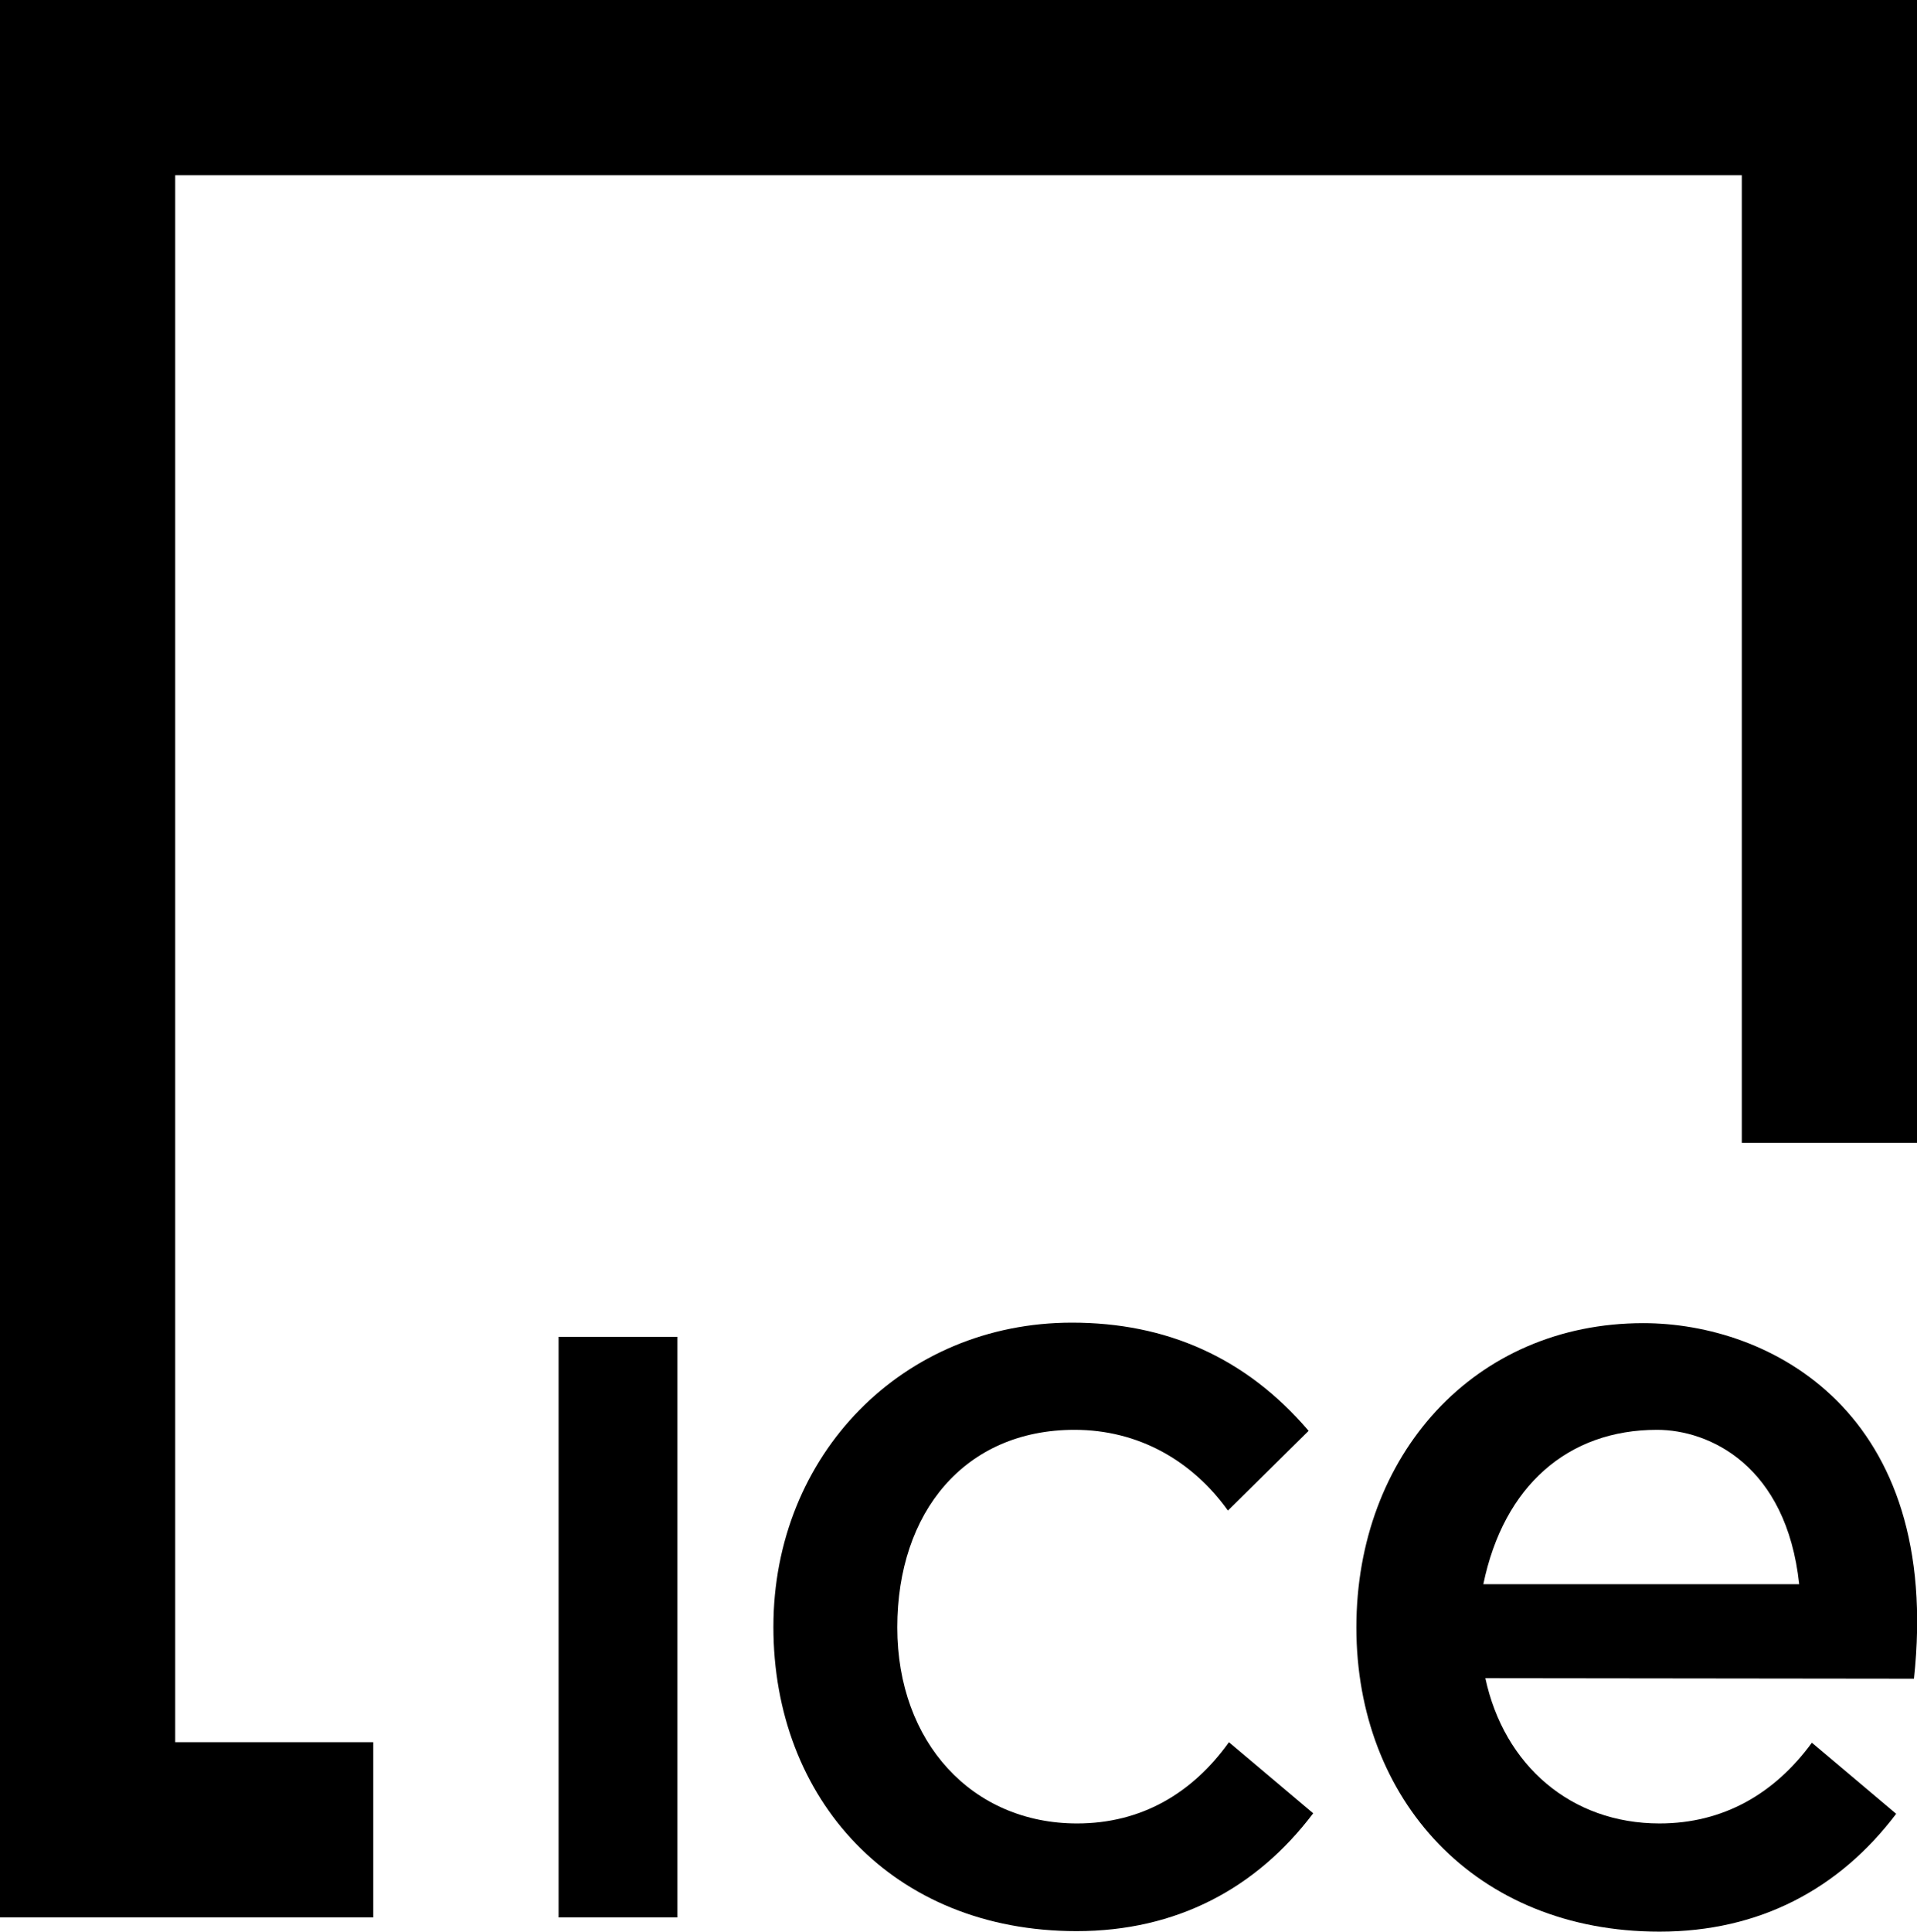
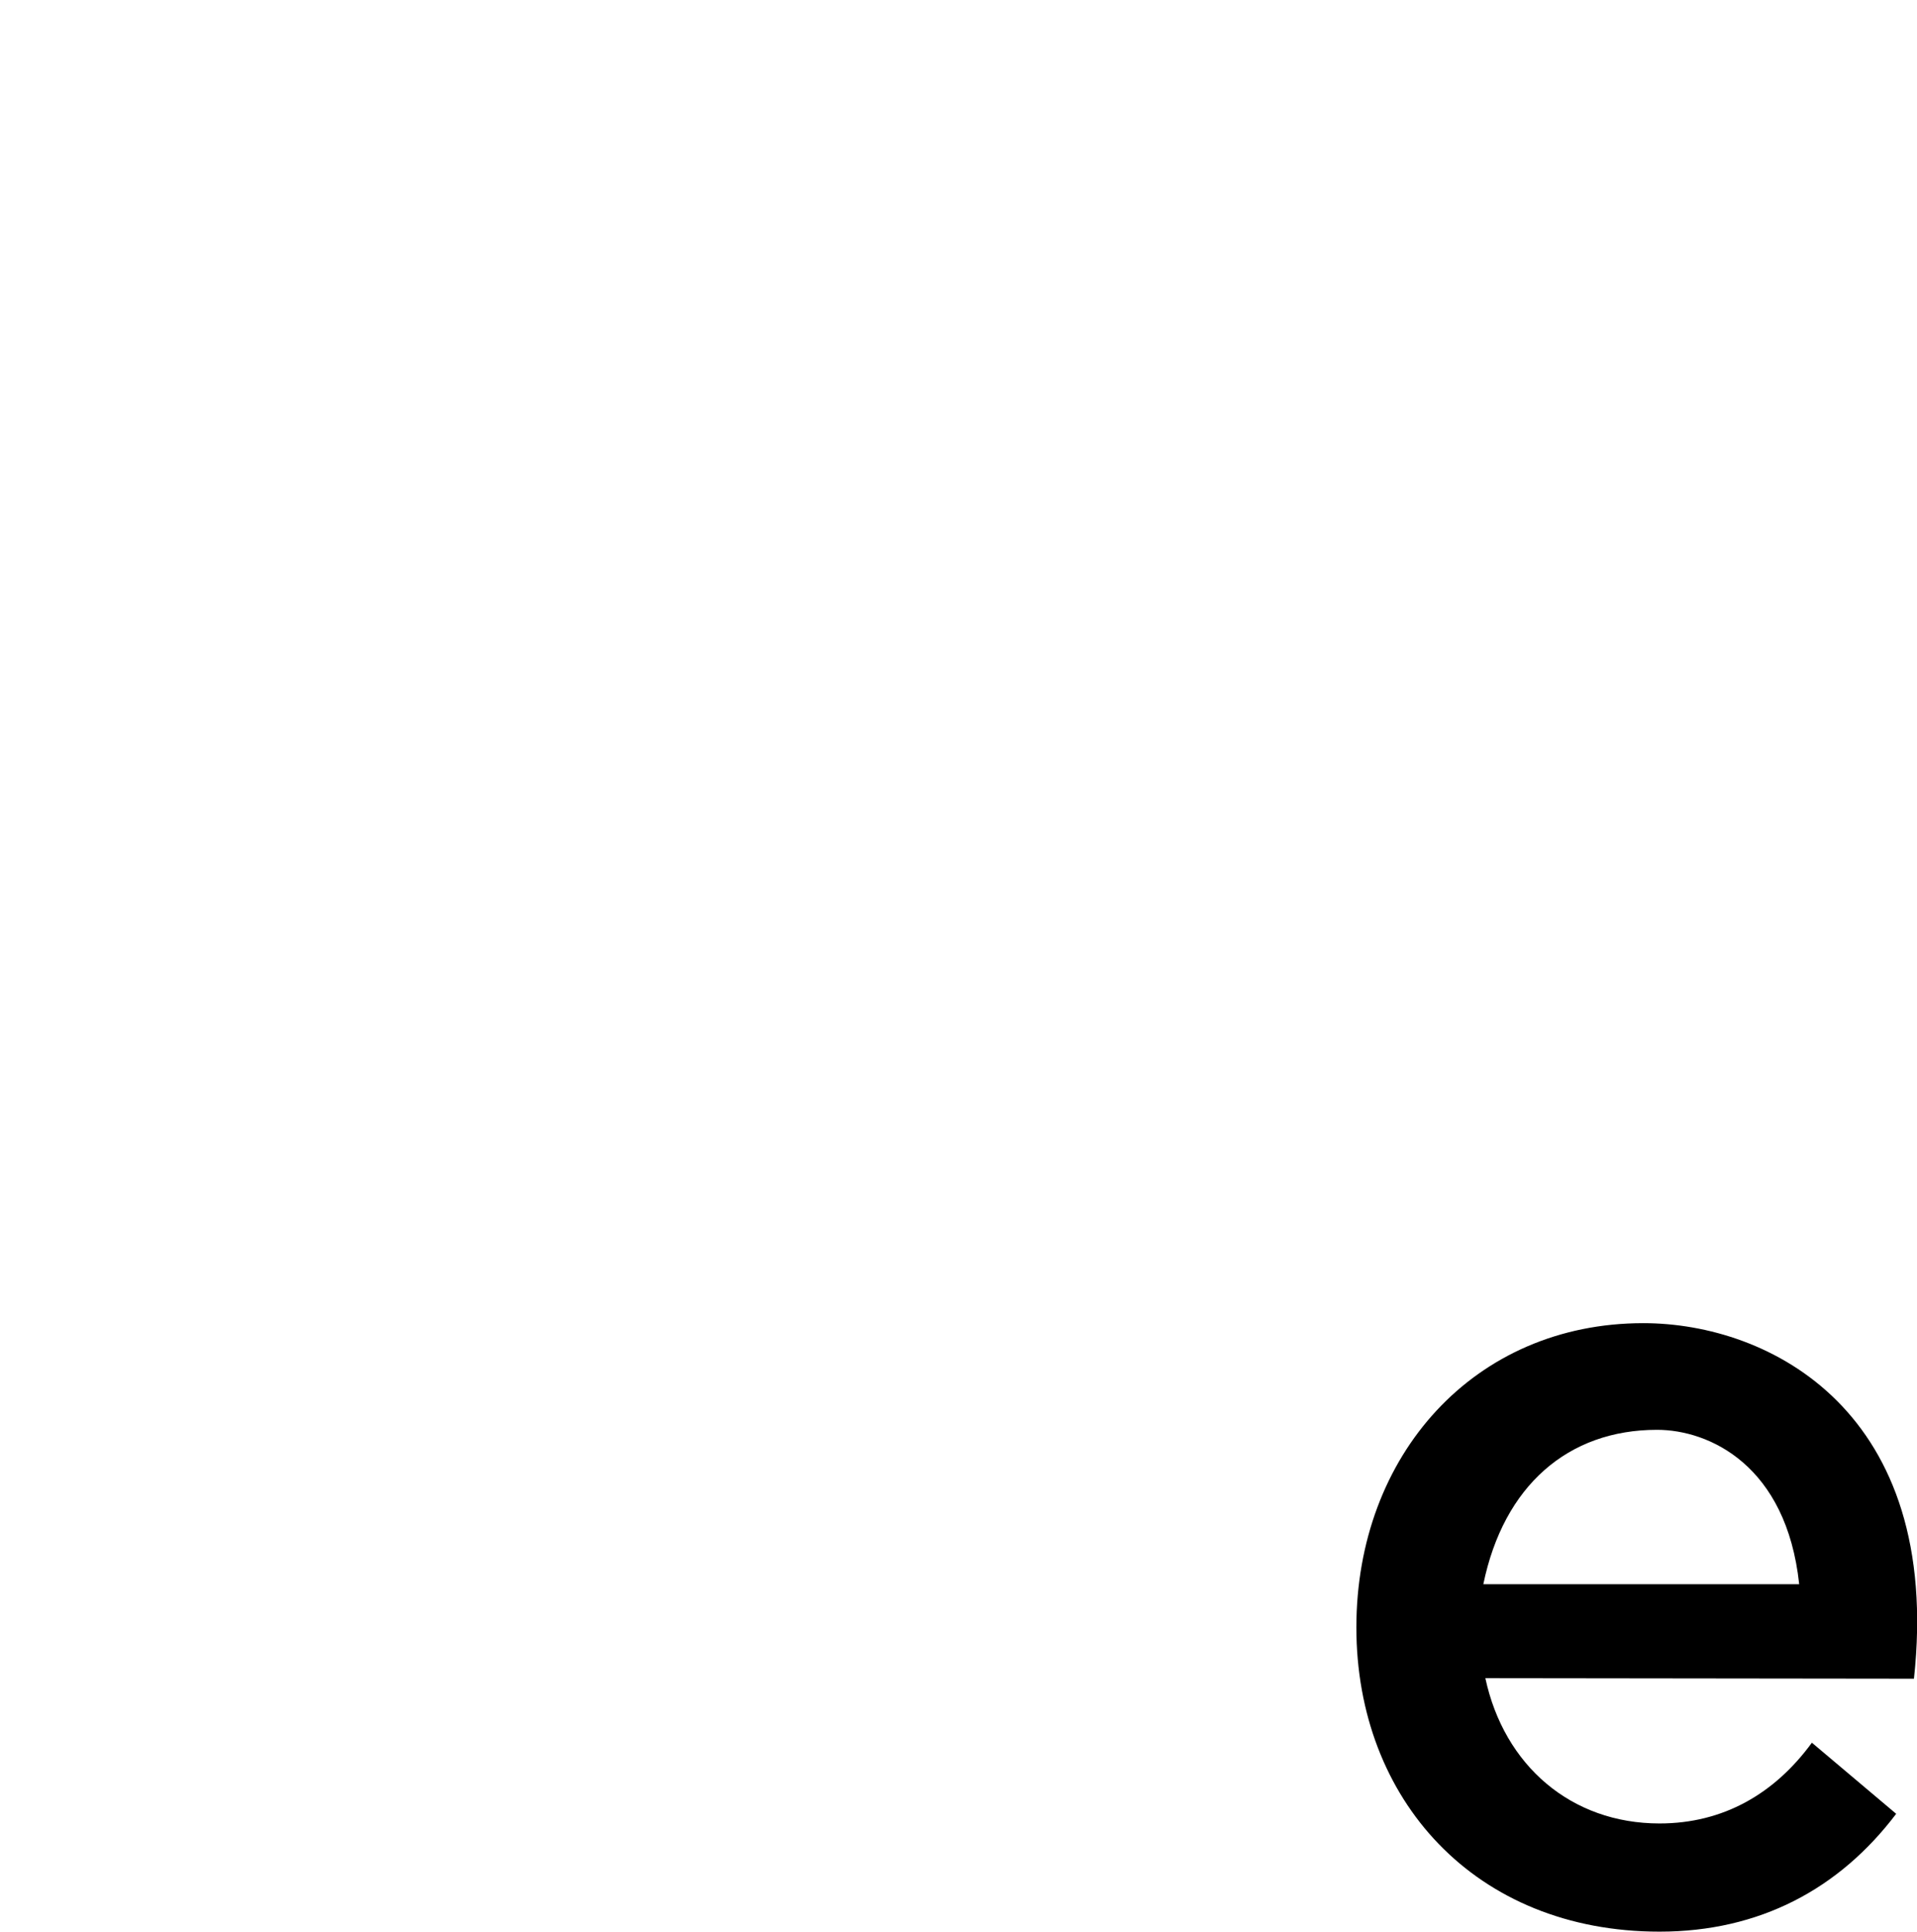
<svg xmlns="http://www.w3.org/2000/svg" version="1.1" id="Layer_1" x="0px" y="0px" viewBox="0 0 377.5 380.3" style="enable-background:new 0 0 377.5 380.3;" xml:space="preserve">
  <g>
    <g>
-       <polygon points="0,0 0,377.5 73.5,377.5 73.5,343 34.5,343 34.5,34.5 343,34.5 343,225 377.5,225 377.5,0   " />
-     </g>
+       </g>
    <g>
-       <rect x="110" y="263.2" width="23.4" height="114.3" />
-       <path d="M212.1,359c-20.6,0-35.4-15.9-35.4-38.6s13.3-38.9,34.9-38.9c12.6,0,23.2,6.1,30.2,15.9l15.9-15.7    c-12.4-14.5-28.1-21.3-46.6-21.3c-33.3,0-58.8,26-58.8,59.9s23.4,59.9,59.7,59.9c19.7,0,35.4-8.4,46.6-23.2l-16.6-14    C234.8,353.1,224.7,359,212.1,359z" />
      <path d="M292.5,330.4c3.7,17.2,16.9,28.6,34.3,28.6c12.6,0,22.7-5.9,30-15.9l16.6,14c-11.2,14.8-26.9,23.2-46.6,23.2    c-36.3,0-59.7-26-59.7-59.9s23.2-59.9,56.5-59.9c24.9,0,59,17.4,53.3,70L292.5,330.4z M354.3,311.9c-2.5-23.4-17.7-30.4-28-30.4    c-17.5,0-30.2,11-34.2,30.4L354.3,311.9z" />
    </g>
  </g>
</svg>